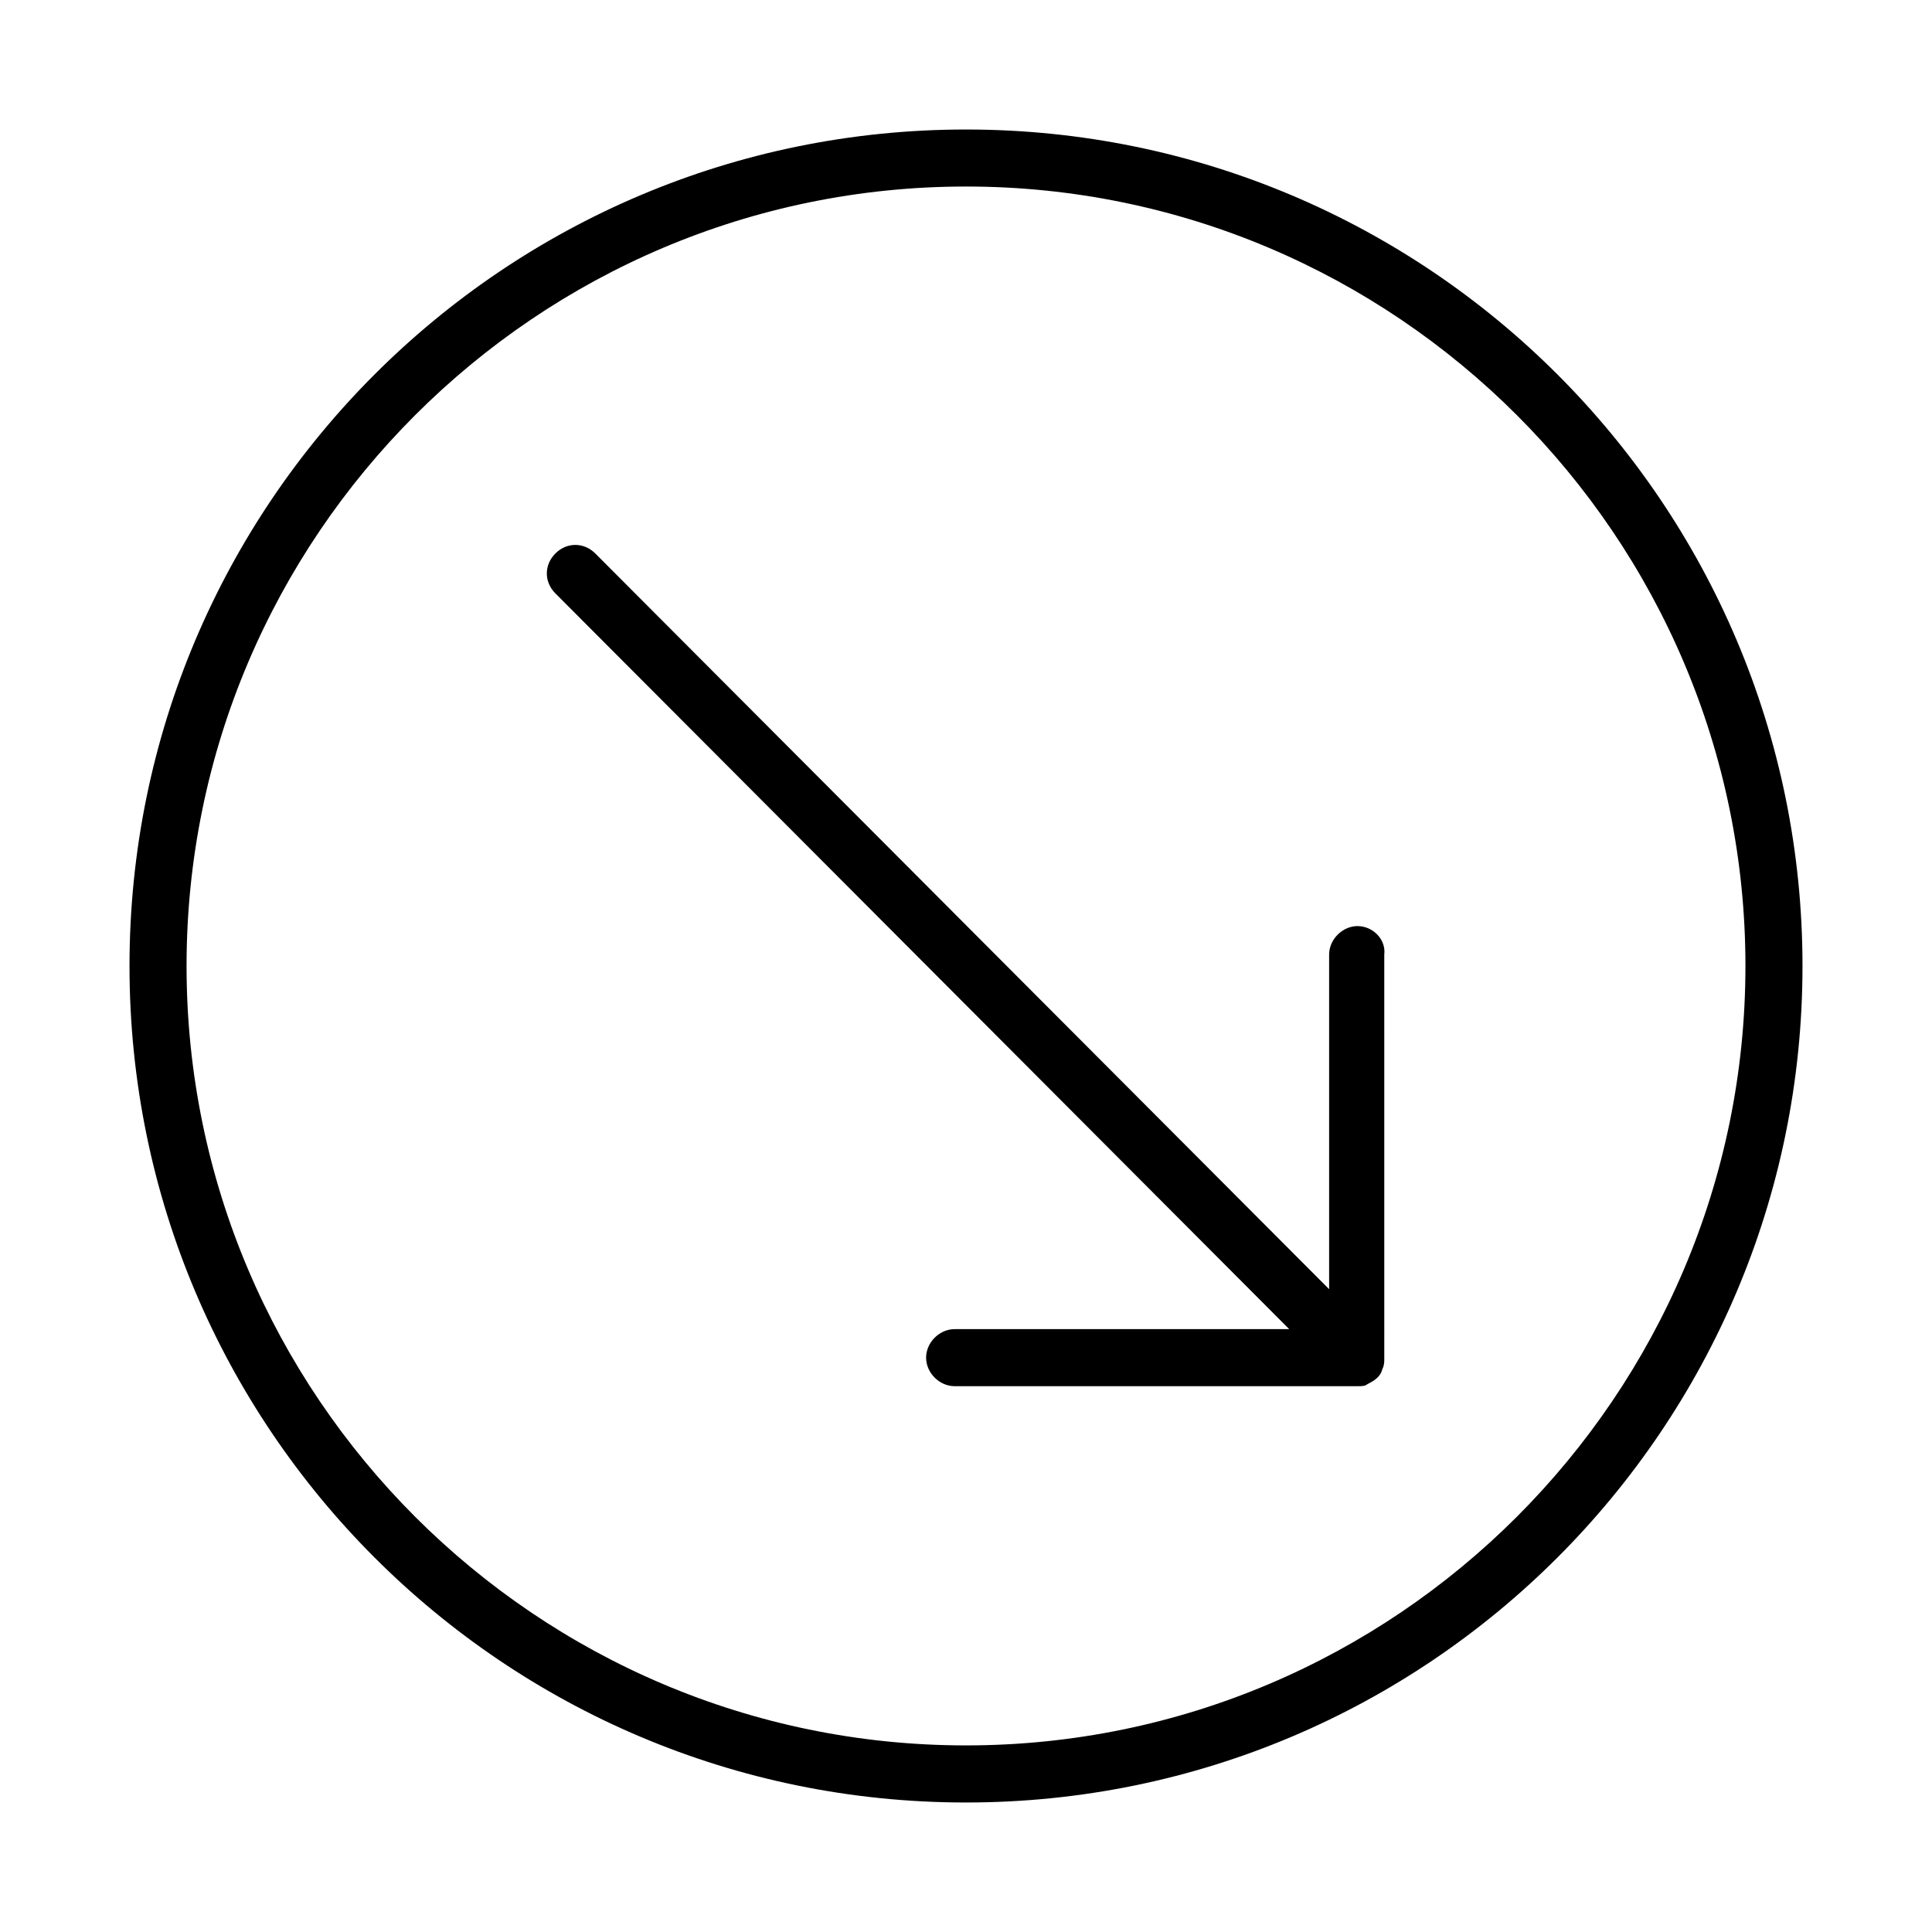
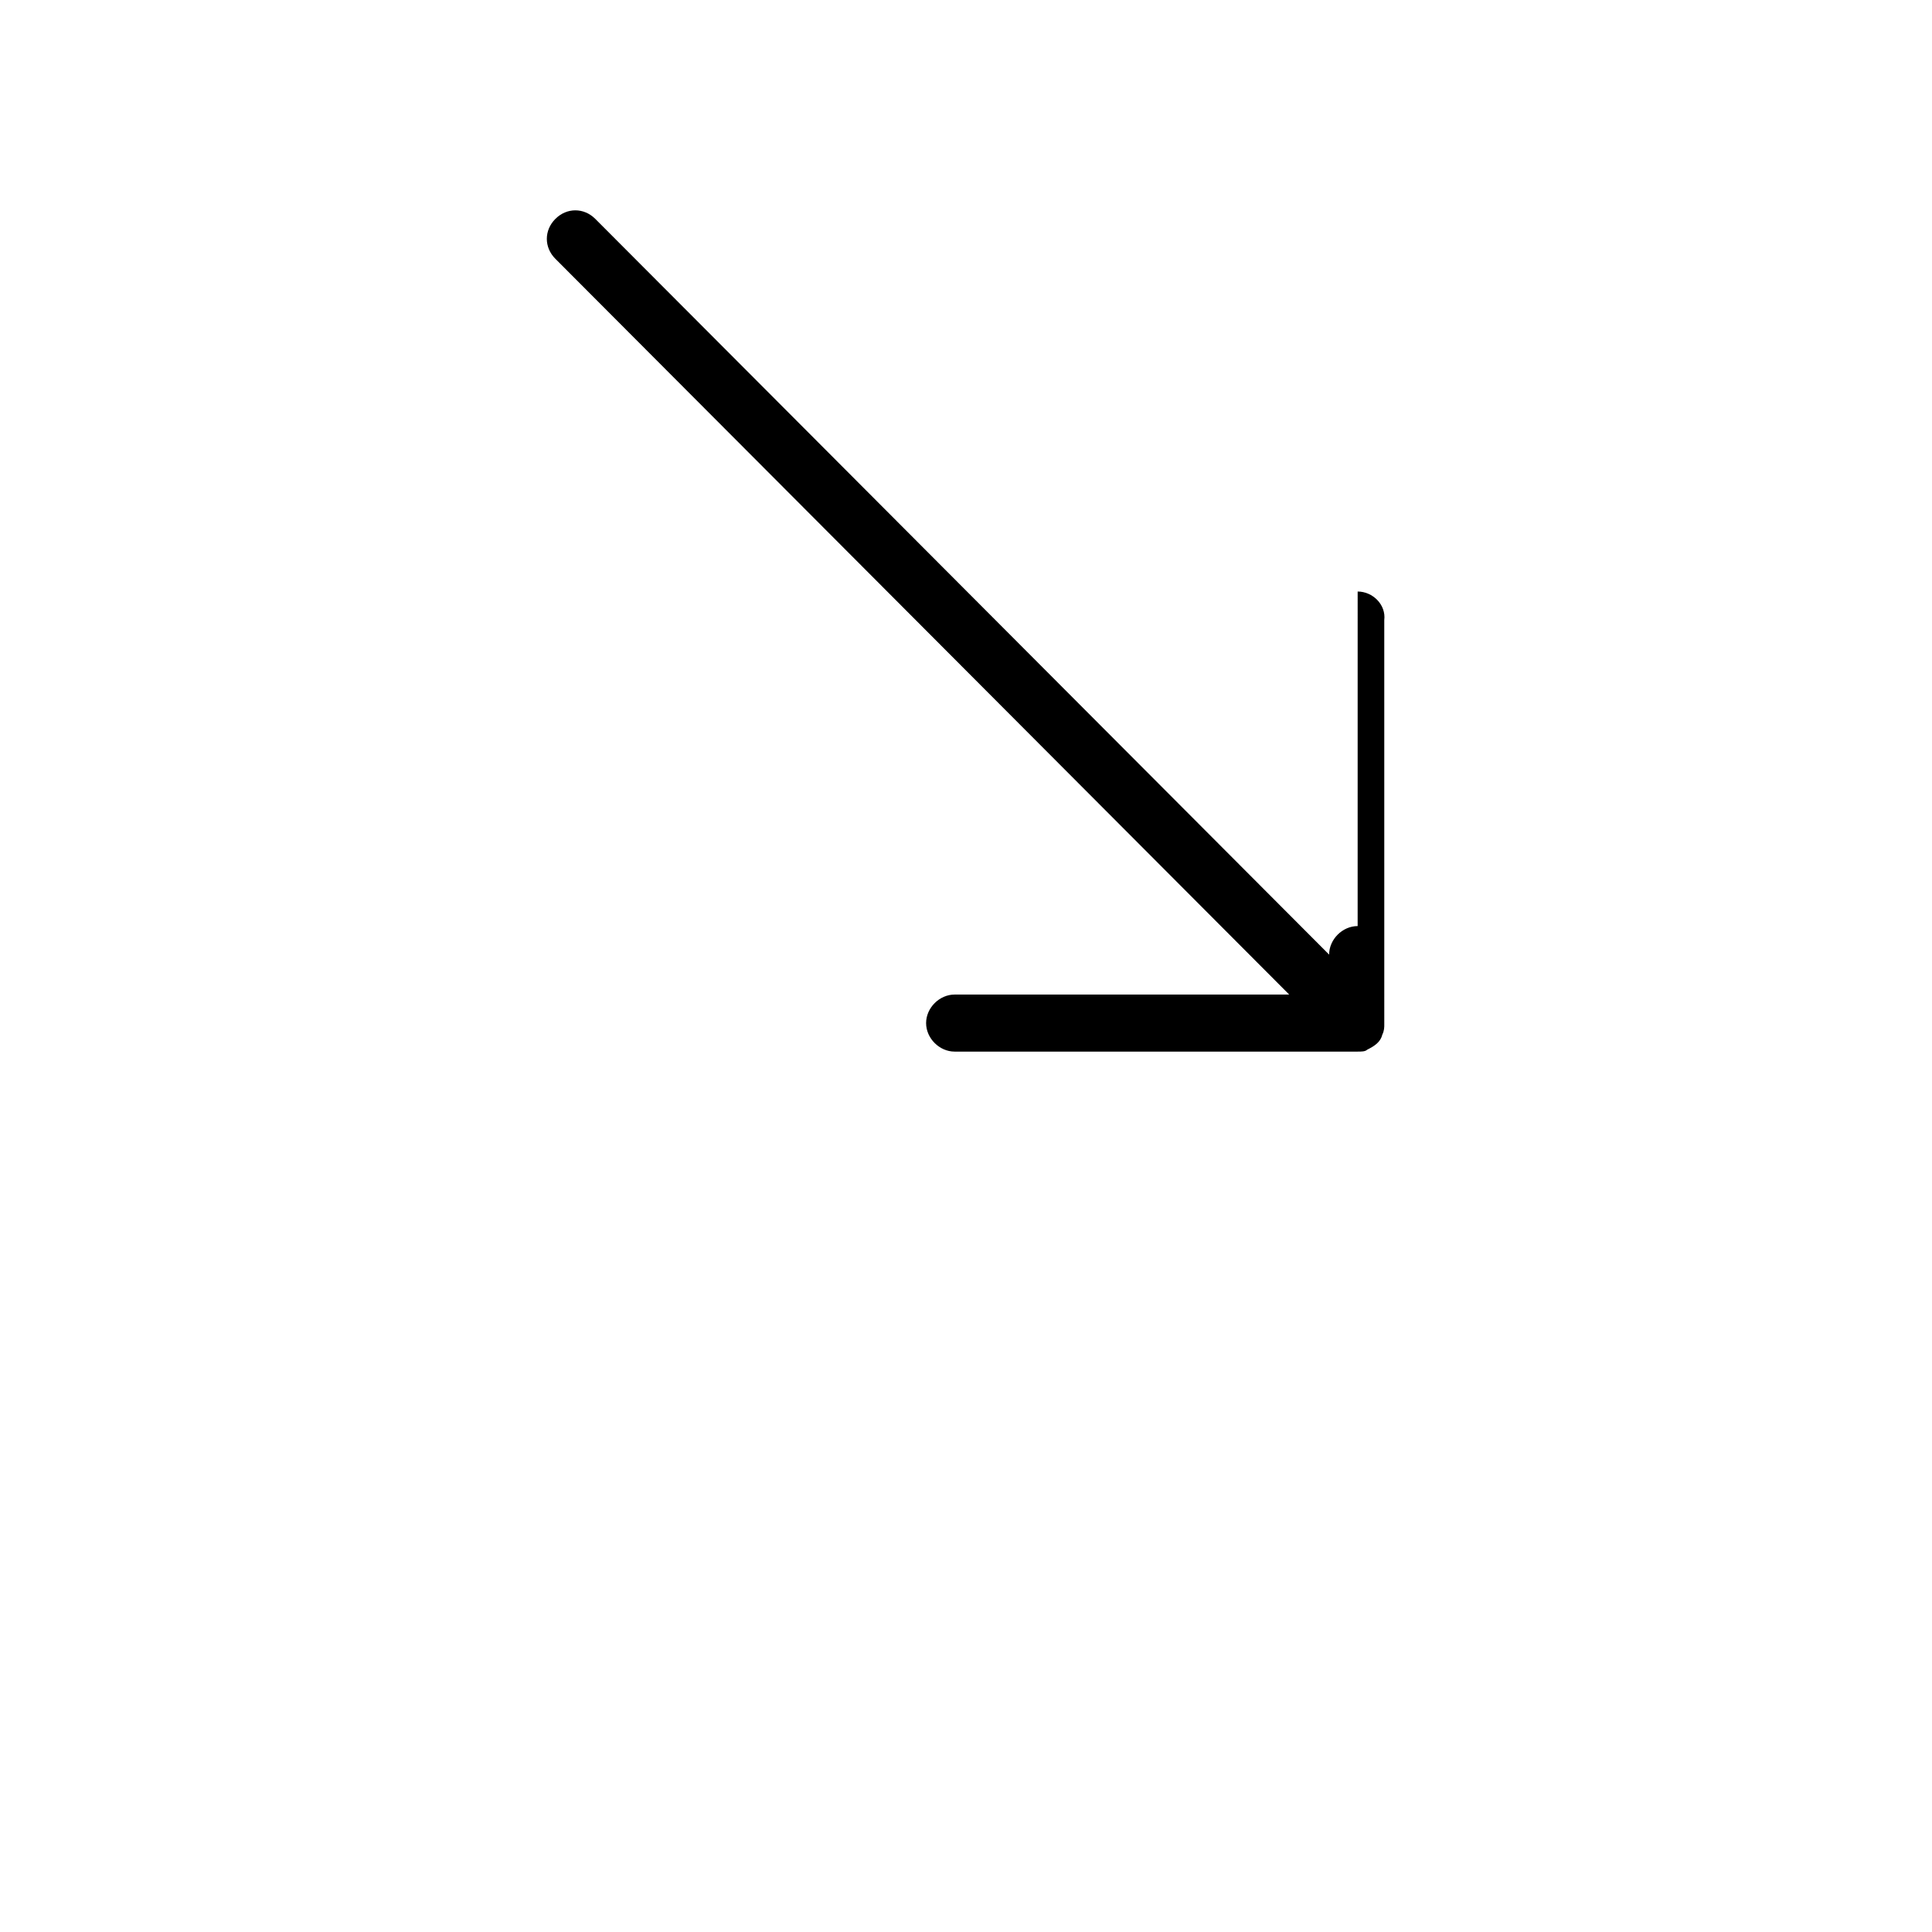
<svg xmlns="http://www.w3.org/2000/svg" fill="#000000" width="800px" height="800px" version="1.1" viewBox="144 144 512 512">
  <g>
-     <path d="m400 178.32c-122.43 0-221.68 99.25-221.68 221.68s99.25 221.68 221.68 221.68 221.68-99.25 221.68-221.68-99.25-221.68-221.68-221.68zm0 428.23c-113.86 0-206.56-92.699-206.56-206.56 0-113.86 92.699-206.56 206.56-206.56 113.86 0 206.56 92.699 206.56 206.56-0.004 113.86-92.703 206.56-206.56 206.56z" />
-     <path d="m503.79 389.42c-4.031 0-7.559 3.527-7.559 7.559v88.668l-194.47-194.97c-3.023-3.023-7.559-3.023-10.578 0-3.023 3.023-3.023 7.559 0 10.578l194.47 194.98h-88.668c-4.031 0-7.559 3.527-7.559 7.559s3.527 7.559 7.559 7.559h106.81c1.008 0 2.016 0 2.519-0.504 2.016-1.008 3.527-2.016 4.031-4.031 0.504-1.008 0.504-2.016 0.504-2.519l-0.004-107.31c0.504-4.031-3.023-7.559-7.051-7.559z" />
+     <path d="m503.79 389.42c-4.031 0-7.559 3.527-7.559 7.559l-194.47-194.97c-3.023-3.023-7.559-3.023-10.578 0-3.023 3.023-3.023 7.559 0 10.578l194.47 194.98h-88.668c-4.031 0-7.559 3.527-7.559 7.559s3.527 7.559 7.559 7.559h106.81c1.008 0 2.016 0 2.519-0.504 2.016-1.008 3.527-2.016 4.031-4.031 0.504-1.008 0.504-2.016 0.504-2.519l-0.004-107.31c0.504-4.031-3.023-7.559-7.051-7.559z" />
  </g>
</svg>